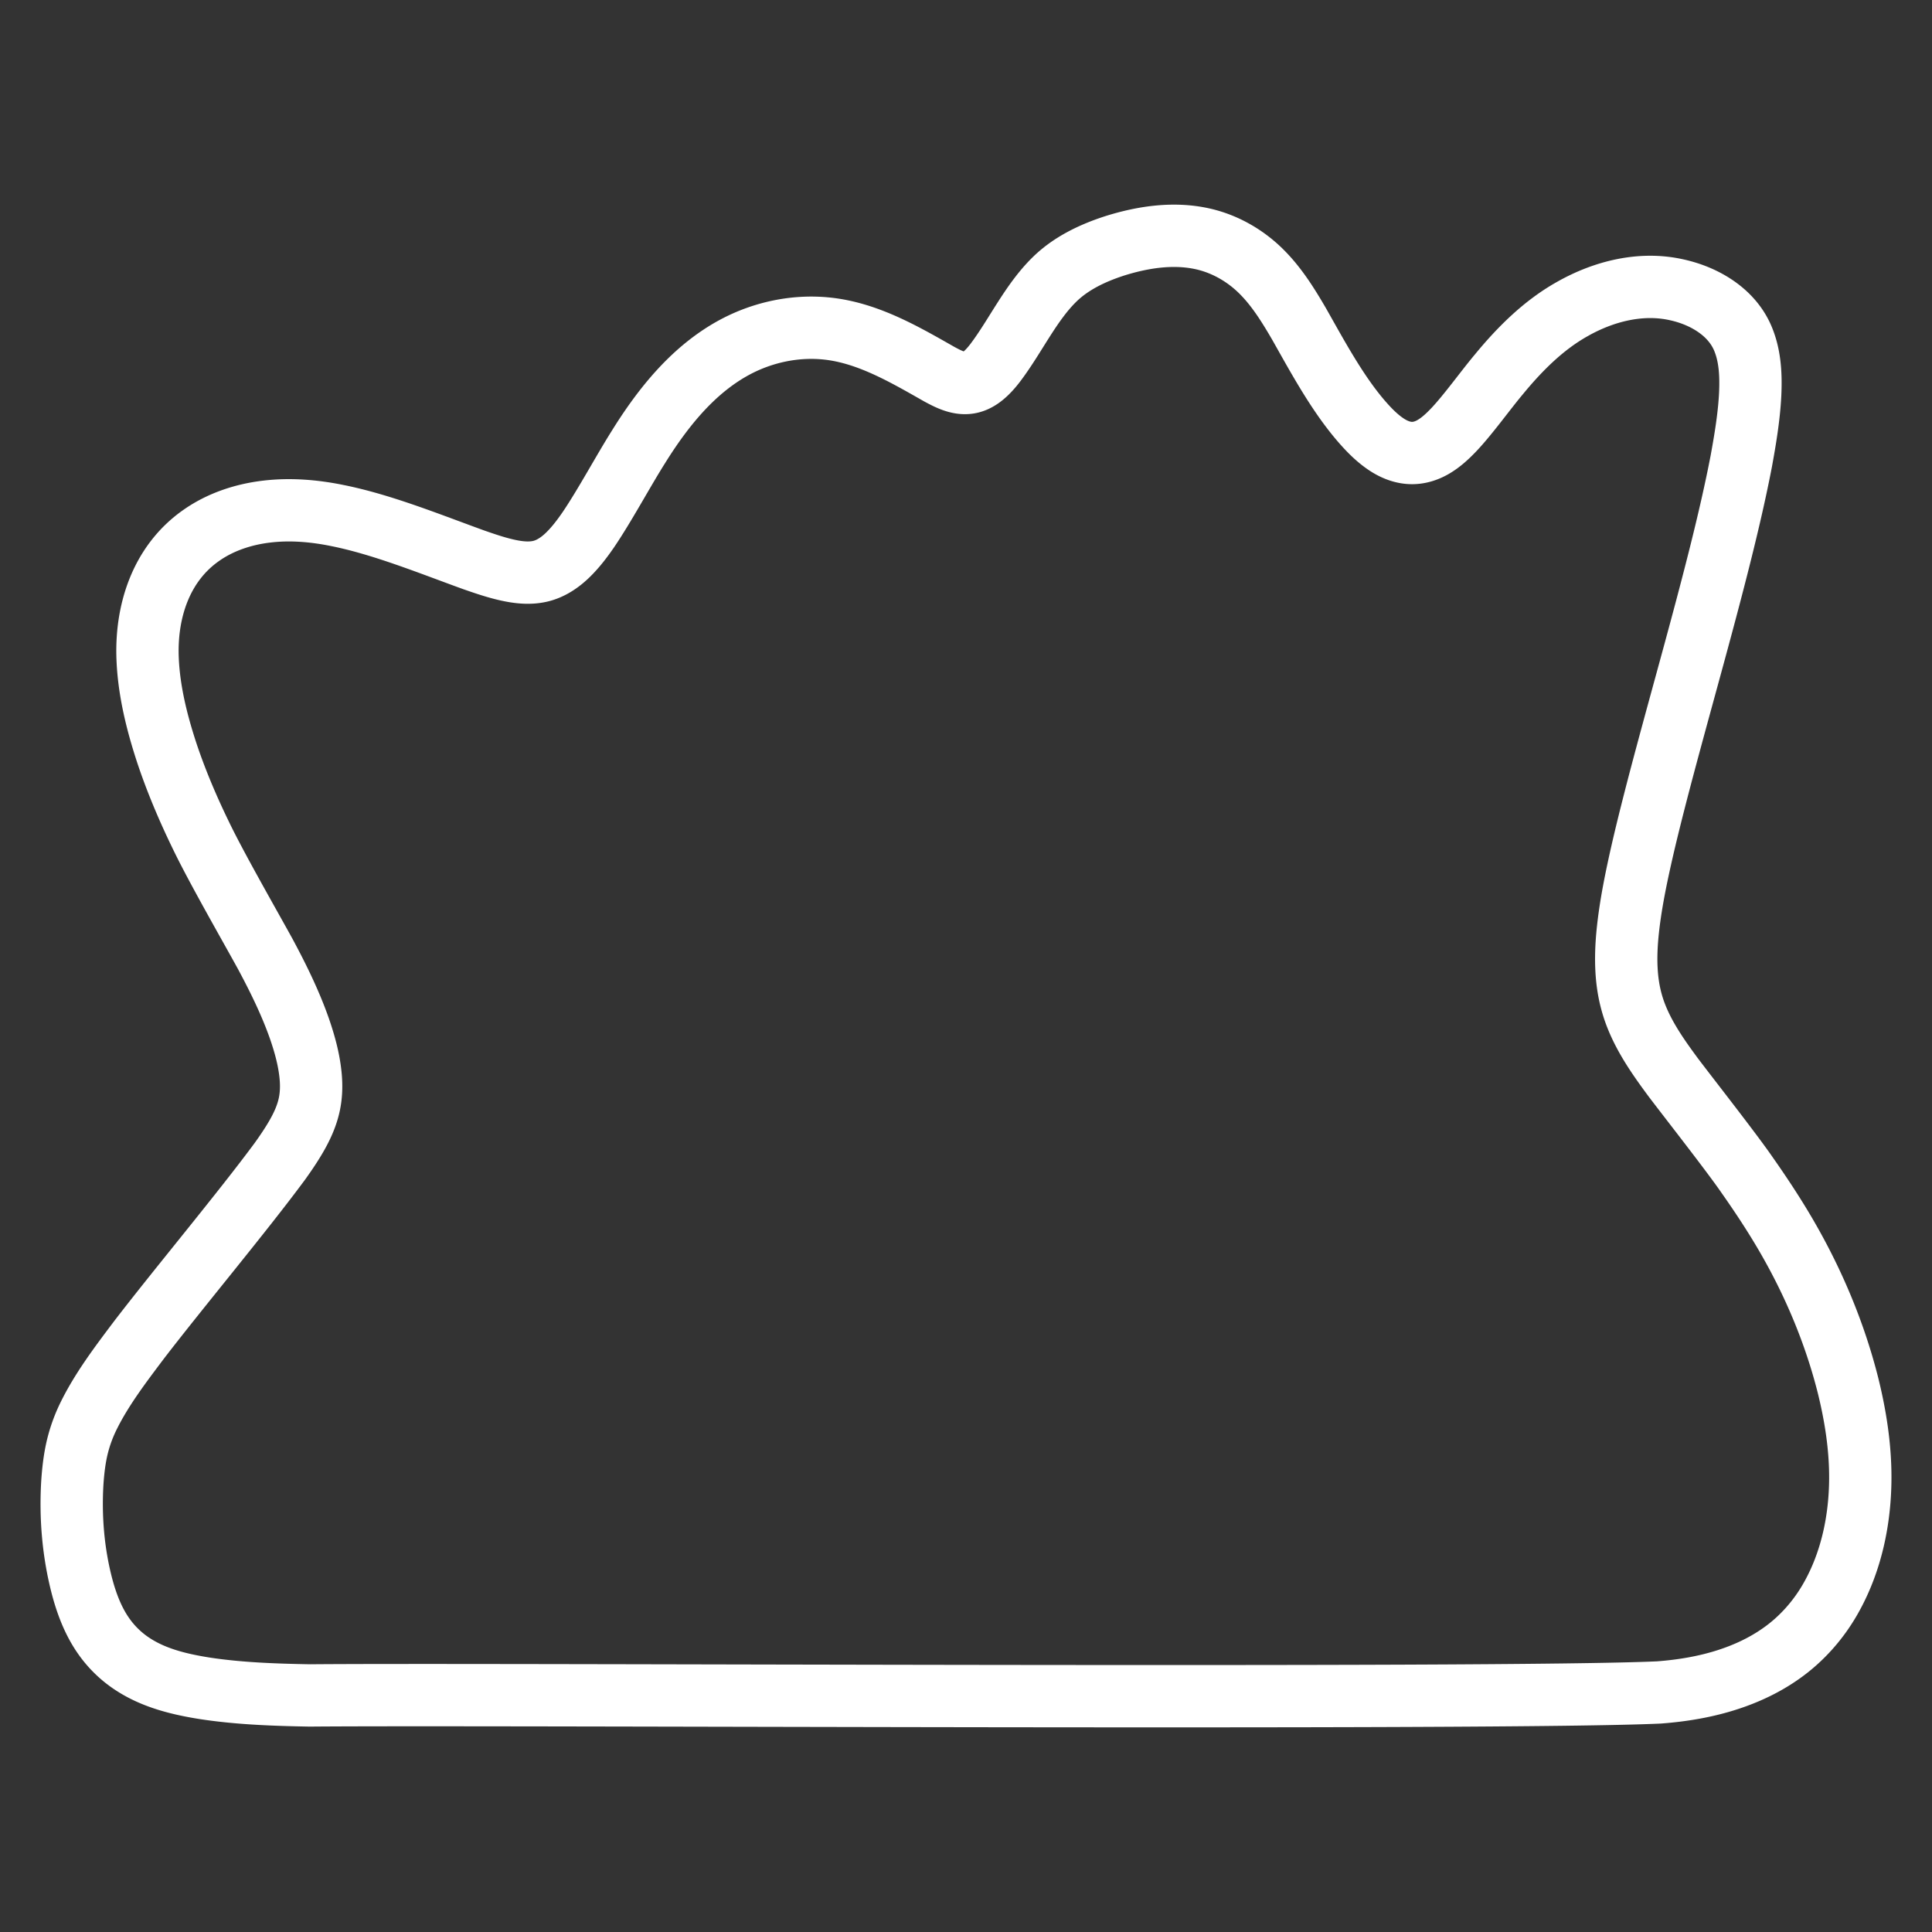
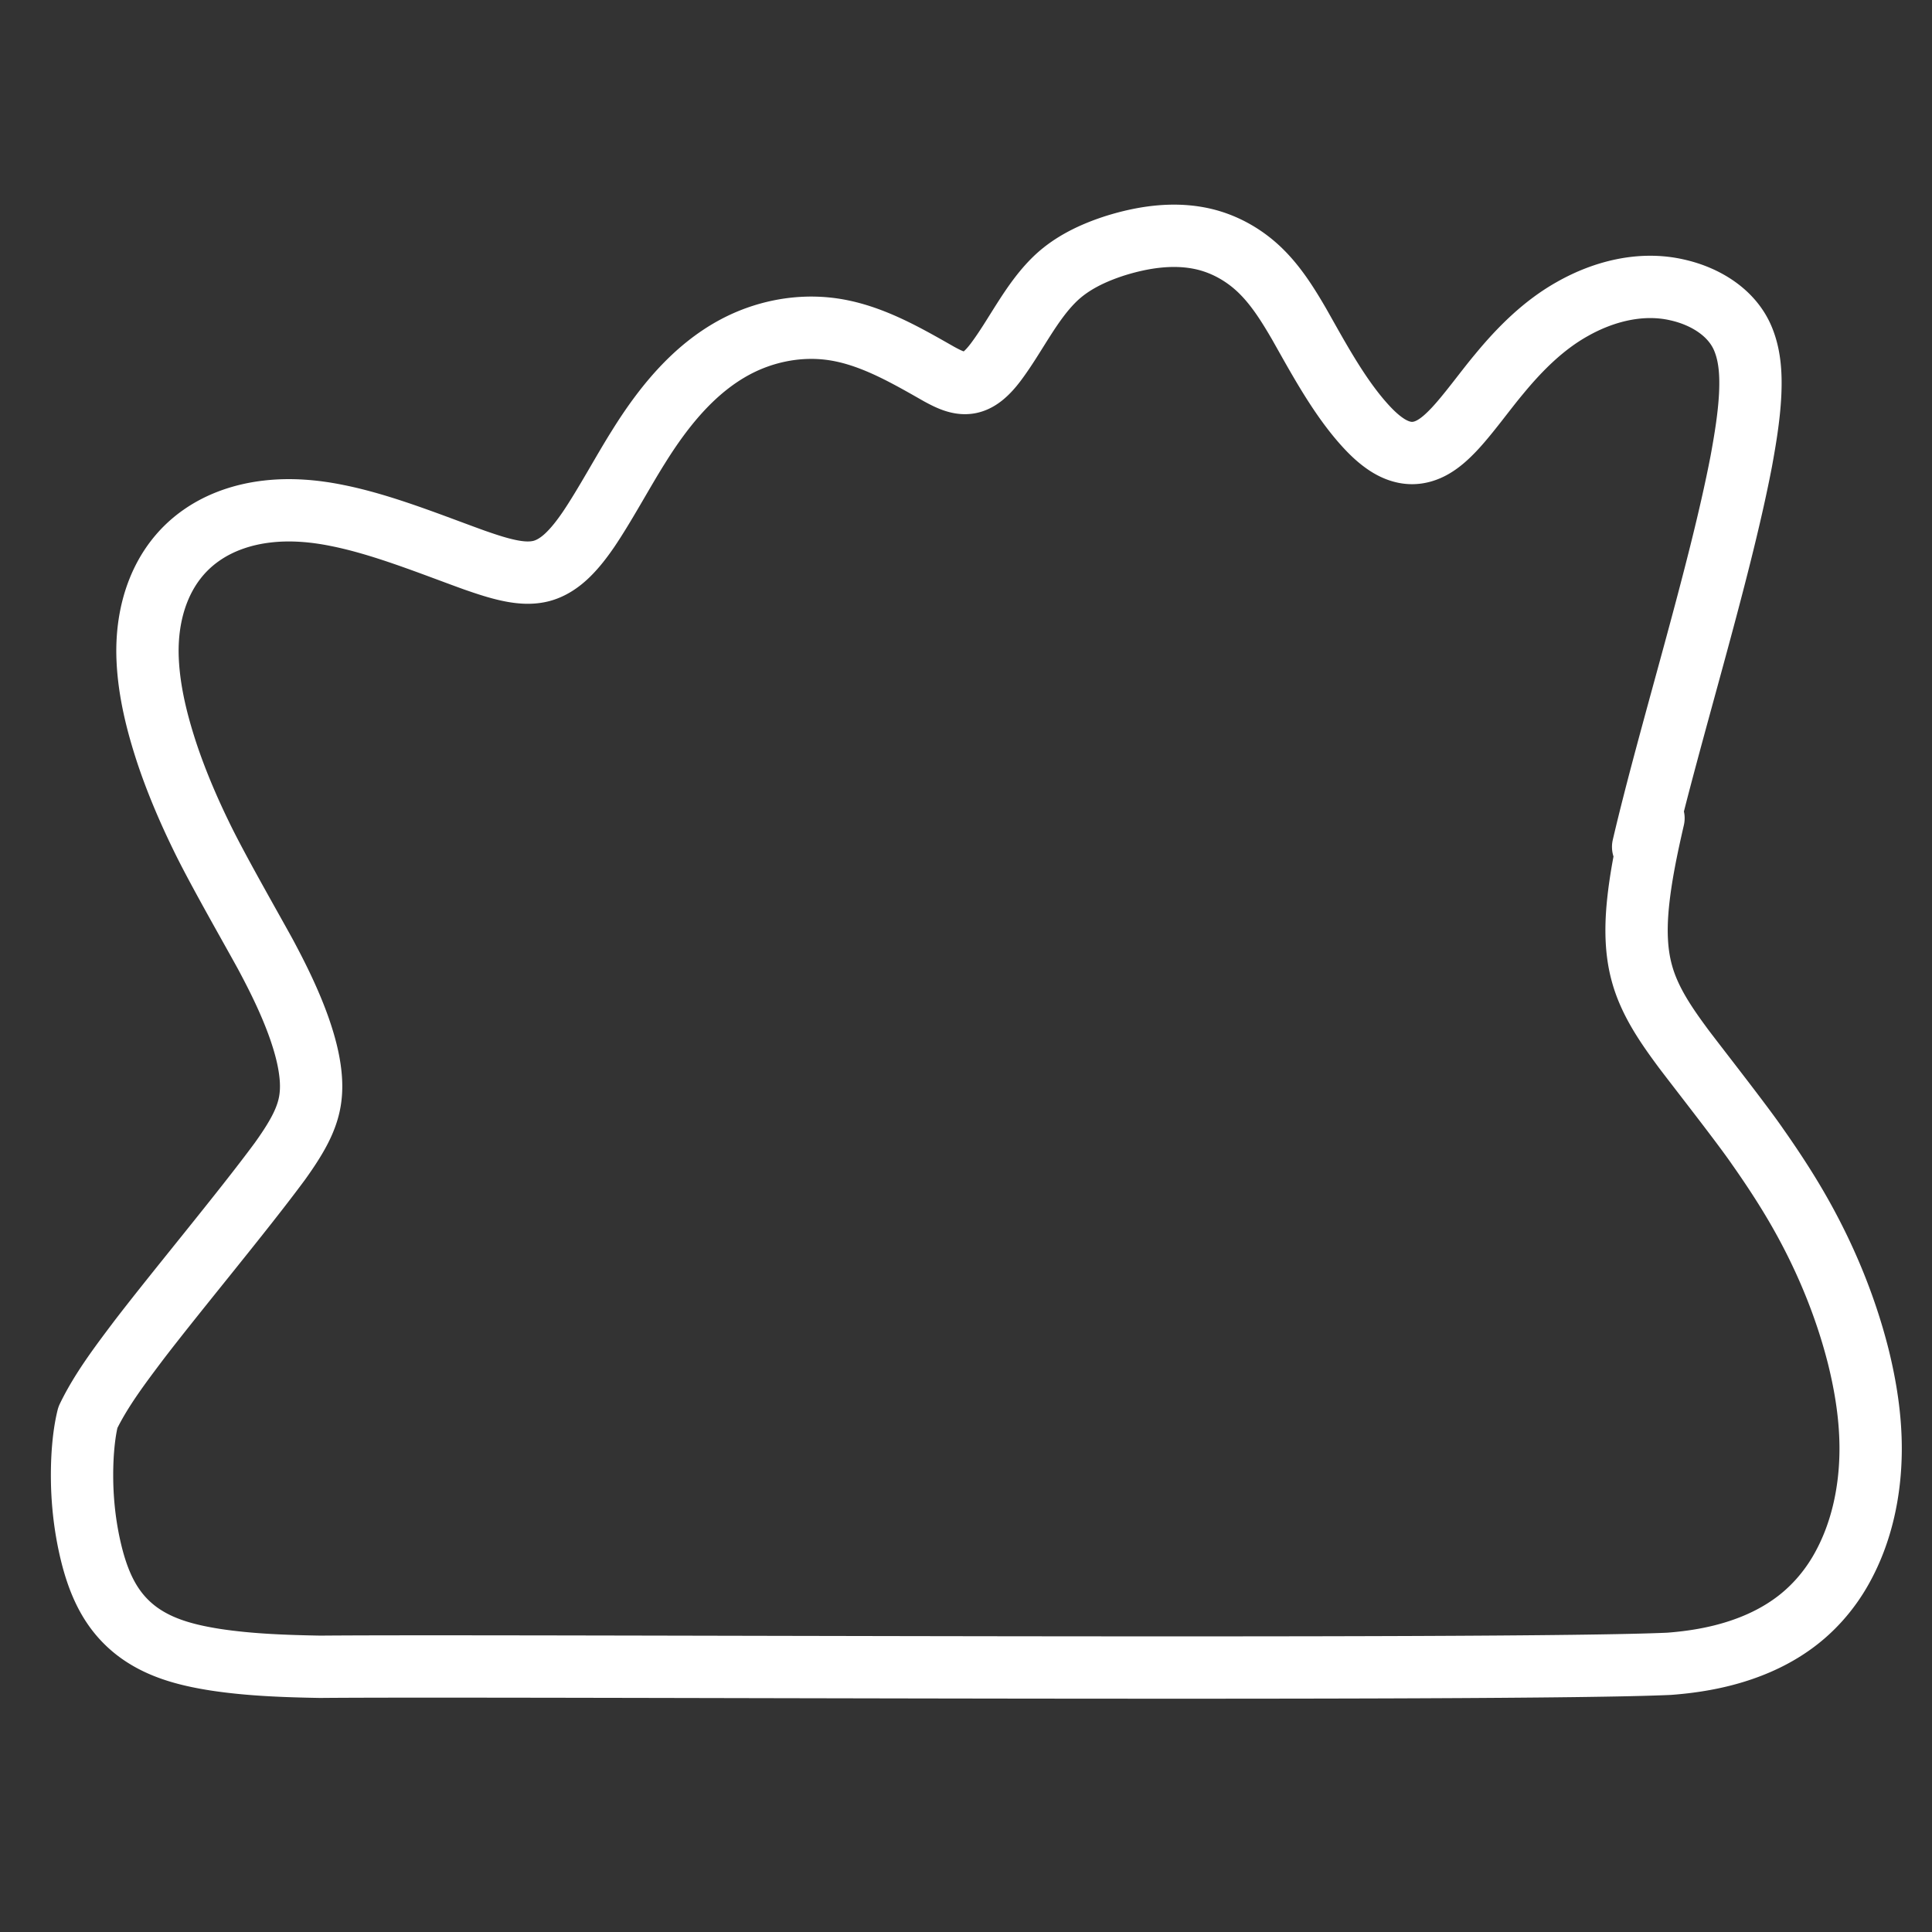
<svg xmlns="http://www.w3.org/2000/svg" width="310" height="310" xml:space="preserve">
  <rect width="100%" height="100%" fill="#333333" stroke="none" />
-   <path fill="none" stroke="#c346ff" stroke-width="3.25" stroke-linecap="round" stroke-linejoin="round" stroke-miterlimit="10" d="M263.651 135.885c4.312-18.444 12.198-43.409 15.751-61.908.637-3.49 1.244-7.135 1.423-10.68.134-2.9.027-5.908-1.038-8.643-1.704-4.476-6.205-7.15-10.707-8.142-5.748-1.315-11.774.222-16.817 3.088-4.62 2.594-8.428 6.417-11.77 10.481-2.167 2.583-4.892 6.406-7.198 8.845-.987 1.038-2.053 2.041-3.295 2.767-1.075.632-2.312 1.03-3.567.994-1.392-.029-2.726-.57-3.883-1.32-1.67-1.09-3.069-2.565-4.355-4.077-3.81-4.513-6.86-10.209-9.772-15.346-1.677-2.878-3.478-5.783-5.824-8.169-2.729-2.796-6.279-4.81-10.126-5.555-4.495-.879-9.168-.153-13.499 1.191-3.523 1.13-6.998 2.745-9.685 5.341-3.874 3.744-6.339 9.146-9.56 13.41-.598.785-1.259 1.55-2.029 2.171-.498.4-1.056.74-1.666.936-1.852.608-3.732-.375-5.334-1.24-5.633-3.203-11.573-6.68-18.139-7.325-4.998-.496-10.115.596-14.545 2.942-6.719 3.573-11.622 9.715-15.578 16.075-2.522 4.004-5.395 9.386-8.049 13.294-.95 1.38-1.984 2.746-3.177 3.925-1.335 1.324-2.969 2.443-4.846 2.788-1.297.25-2.64.164-3.935-.057-2.147-.372-4.28-1.102-6.336-1.815-6.983-2.522-14.73-5.694-21.987-7.14-3.69-.752-7.51-1.077-11.262-.634-3.736.432-7.434 1.641-10.529 3.81-6.54 4.556-8.99 12.346-8.62 20.043.235 5 1.457 9.938 3.005 14.682 1.492 4.527 3.416 9.064 5.501 13.351 2.436 5.09 7.59 14.071 10.351 19.087 2.06 3.835 4.033 7.84 5.476 11.95.841 2.421 1.54 4.935 1.797 7.492.16 1.581.132 3.2-.208 4.755-.358 1.67-1.058 3.256-1.889 4.742-.828 1.481-1.825 2.951-2.813 4.331-6.079 8.236-16.415 20.583-22.69 28.776-2.933 3.903-5.997 7.92-8.127 12.33a24.182 24.182 0 0 0-1.659 4.598c-.468 1.891-.697 3.867-.83 5.808-.344 5.611.137 11.313 1.564 16.756.746 2.8 1.801 5.571 3.48 7.951a17.047 17.047 0 0 0 4.875 4.63c3.411 2.163 7.431 3.114 11.378 3.735 5.51.84 11.258 1.035 16.827 1.134 29.46-.27 190.737.704 216.44-.48 3.746-.28 7.52-.904 11.096-2.072 2.933-.95 5.77-2.273 8.306-4.033 3.428-2.356 6.258-5.549 8.277-9.18 3.221-5.76 4.602-12.42 4.64-18.983.03-5.079-.769-10.18-1.997-15.1-2.096-8.268-5.443-16.25-9.703-23.634-1.932-3.358-4.19-6.786-6.42-9.956-2.459-3.589-9.18-12.15-11.86-15.689-2.766-3.735-5.53-7.677-6.743-12.223-.937-3.442-.97-7.073-.653-10.606.44-4.743 1.468-9.564 2.533-14.202z" style="stroke-width:10;stroke-miterlimit:10;stroke-dasharray:none;stroke:#fff" />
+   <path fill="none" stroke="#c346ff" stroke-width="3.25" stroke-linecap="round" stroke-linejoin="round" stroke-miterlimit="10" d="M263.651 135.885c4.312-18.444 12.198-43.409 15.751-61.908.637-3.49 1.244-7.135 1.423-10.68.134-2.9.027-5.908-1.038-8.643-1.704-4.476-6.205-7.15-10.707-8.142-5.748-1.315-11.774.222-16.817 3.088-4.62 2.594-8.428 6.417-11.77 10.481-2.167 2.583-4.892 6.406-7.198 8.845-.987 1.038-2.053 2.041-3.295 2.767-1.075.632-2.312 1.03-3.567.994-1.392-.029-2.726-.57-3.883-1.32-1.67-1.09-3.069-2.565-4.355-4.077-3.81-4.513-6.86-10.209-9.772-15.346-1.677-2.878-3.478-5.783-5.824-8.169-2.729-2.796-6.279-4.81-10.126-5.555-4.495-.879-9.168-.153-13.499 1.191-3.523 1.13-6.998 2.745-9.685 5.341-3.874 3.744-6.339 9.146-9.56 13.41-.598.785-1.259 1.55-2.029 2.171-.498.4-1.056.74-1.666.936-1.852.608-3.732-.375-5.334-1.24-5.633-3.203-11.573-6.68-18.139-7.325-4.998-.496-10.115.596-14.545 2.942-6.719 3.573-11.622 9.715-15.578 16.075-2.522 4.004-5.395 9.386-8.049 13.294-.95 1.38-1.984 2.746-3.177 3.925-1.335 1.324-2.969 2.443-4.846 2.788-1.297.25-2.64.164-3.935-.057-2.147-.372-4.28-1.102-6.336-1.815-6.983-2.522-14.73-5.694-21.987-7.14-3.69-.752-7.51-1.077-11.262-.634-3.736.432-7.434 1.641-10.529 3.81-6.54 4.556-8.99 12.346-8.62 20.043.235 5 1.457 9.938 3.005 14.682 1.492 4.527 3.416 9.064 5.501 13.351 2.436 5.09 7.59 14.071 10.351 19.087 2.06 3.835 4.033 7.84 5.476 11.95.841 2.421 1.54 4.935 1.797 7.492.16 1.581.132 3.2-.208 4.755-.358 1.67-1.058 3.256-1.889 4.742-.828 1.481-1.825 2.951-2.813 4.331-6.079 8.236-16.415 20.583-22.69 28.776-2.933 3.903-5.997 7.92-8.127 12.33c-.468 1.891-.697 3.867-.83 5.808-.344 5.611.137 11.313 1.564 16.756.746 2.8 1.801 5.571 3.48 7.951a17.047 17.047 0 0 0 4.875 4.63c3.411 2.163 7.431 3.114 11.378 3.735 5.51.84 11.258 1.035 16.827 1.134 29.46-.27 190.737.704 216.44-.48 3.746-.28 7.52-.904 11.096-2.072 2.933-.95 5.77-2.273 8.306-4.033 3.428-2.356 6.258-5.549 8.277-9.18 3.221-5.76 4.602-12.42 4.64-18.983.03-5.079-.769-10.18-1.997-15.1-2.096-8.268-5.443-16.25-9.703-23.634-1.932-3.358-4.19-6.786-6.42-9.956-2.459-3.589-9.18-12.15-11.86-15.689-2.766-3.735-5.53-7.677-6.743-12.223-.937-3.442-.97-7.073-.653-10.606.44-4.743 1.468-9.564 2.533-14.202z" style="stroke-width:10;stroke-miterlimit:10;stroke-dasharray:none;stroke:#fff" />
</svg>